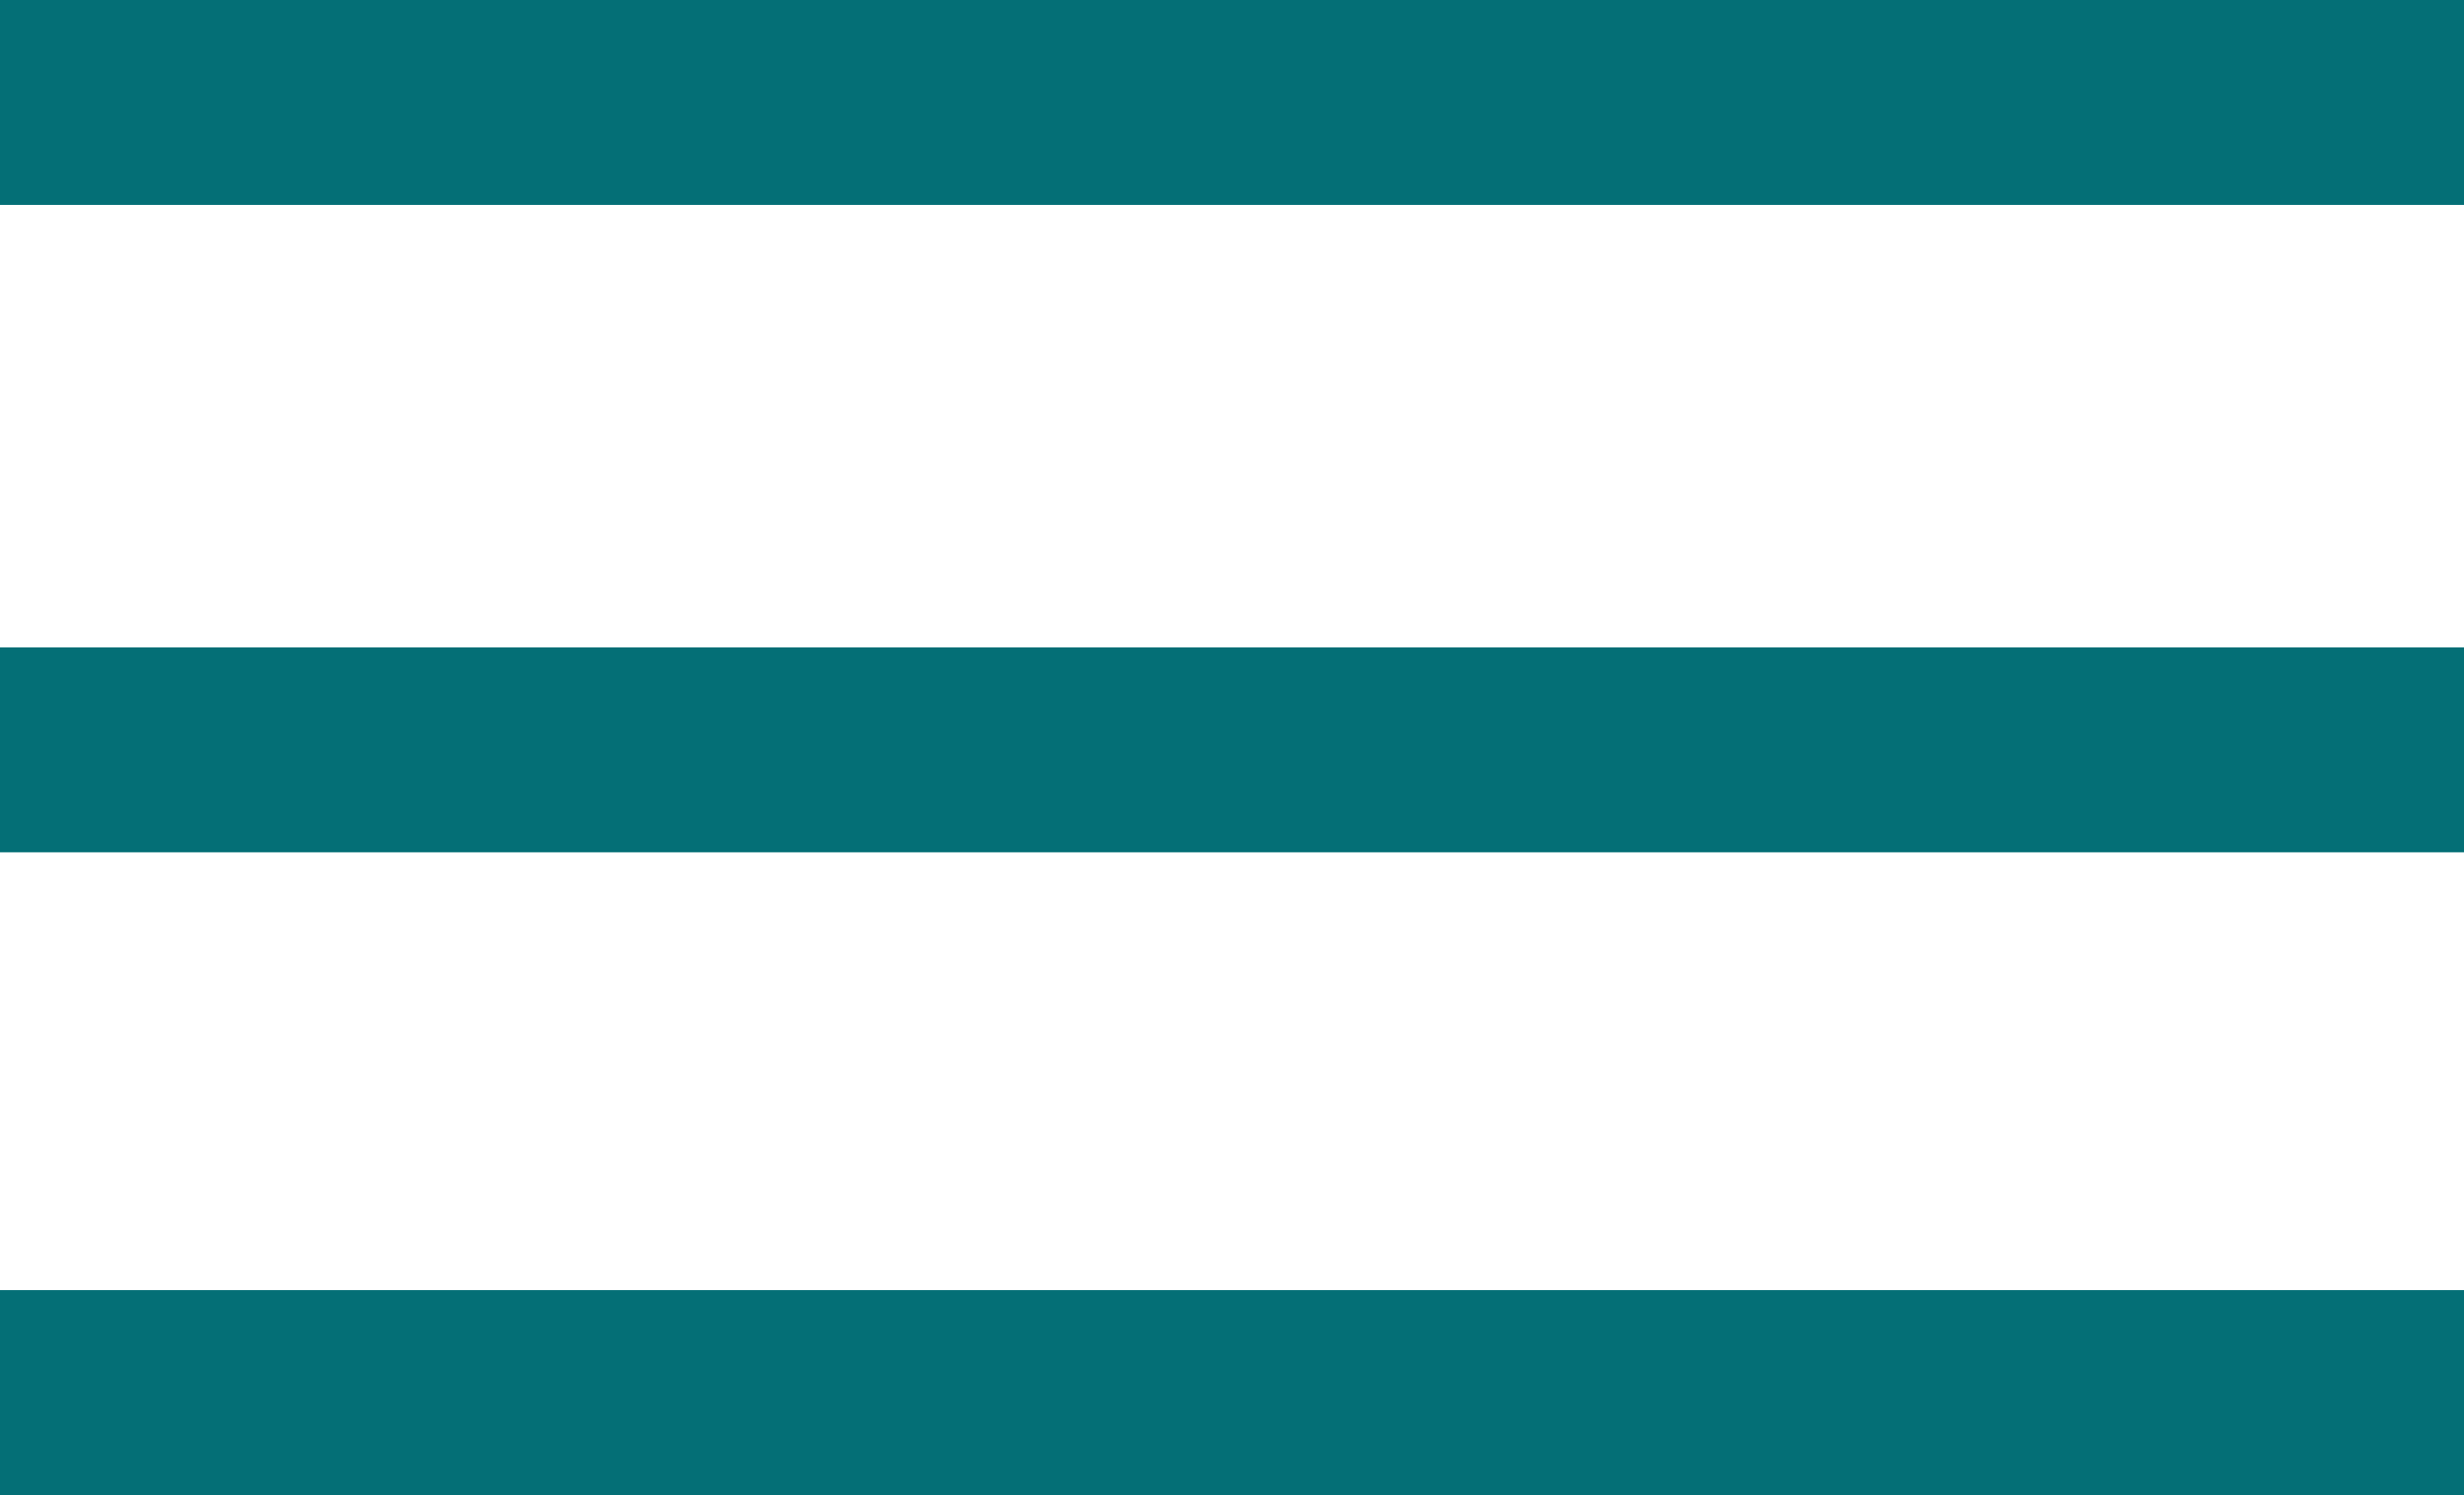
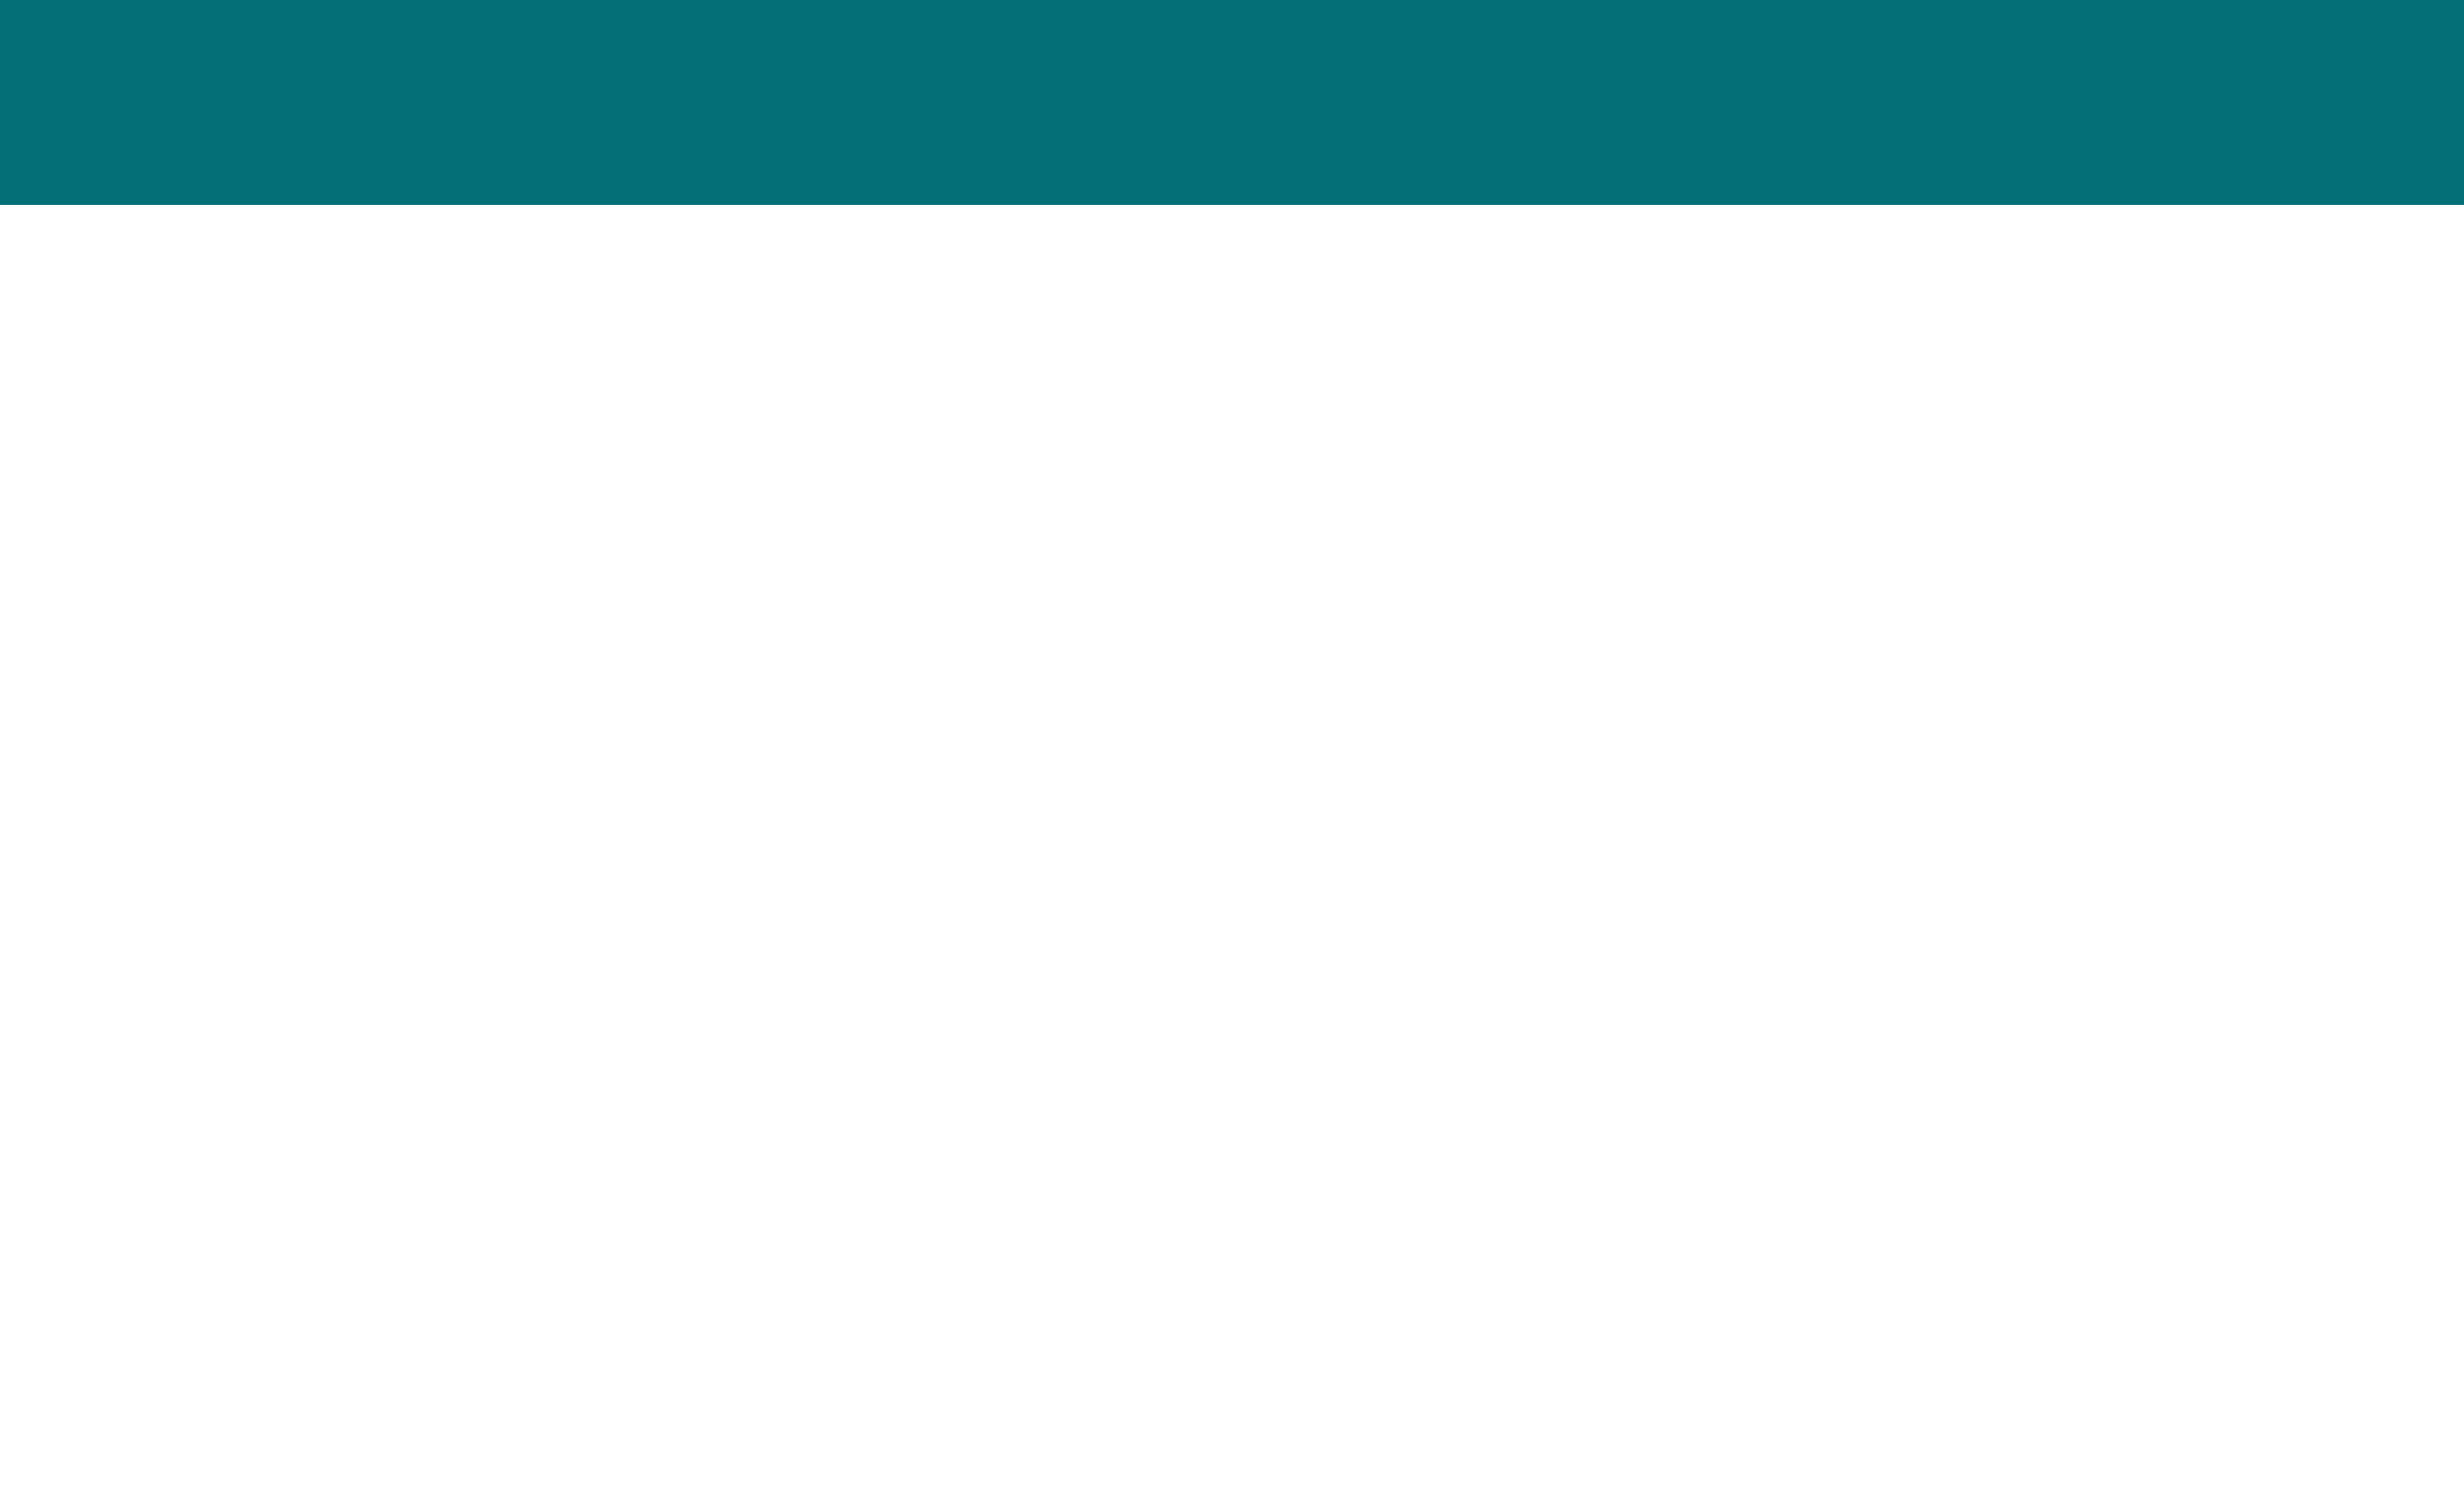
<svg xmlns="http://www.w3.org/2000/svg" version="1.1" id="Layer_1" x="0px" y="0px" viewBox="-16.9 14.9 52.9 32.1" style="enable-background:new -16.9 14.9 52.9 32.1;" xml:space="preserve">
  <style type="text/css">
	.st0{fill:#046F76;}
</style>
-   <rect x="-16.9" y="42.6" class="st0" width="52.9" height="4.4" />
-   <rect x="-16.9" y="28.8" class="st0" width="52.9" height="4.4" />
  <rect x="-16.9" y="14.9" class="st0" width="52.9" height="4.4" />
</svg>